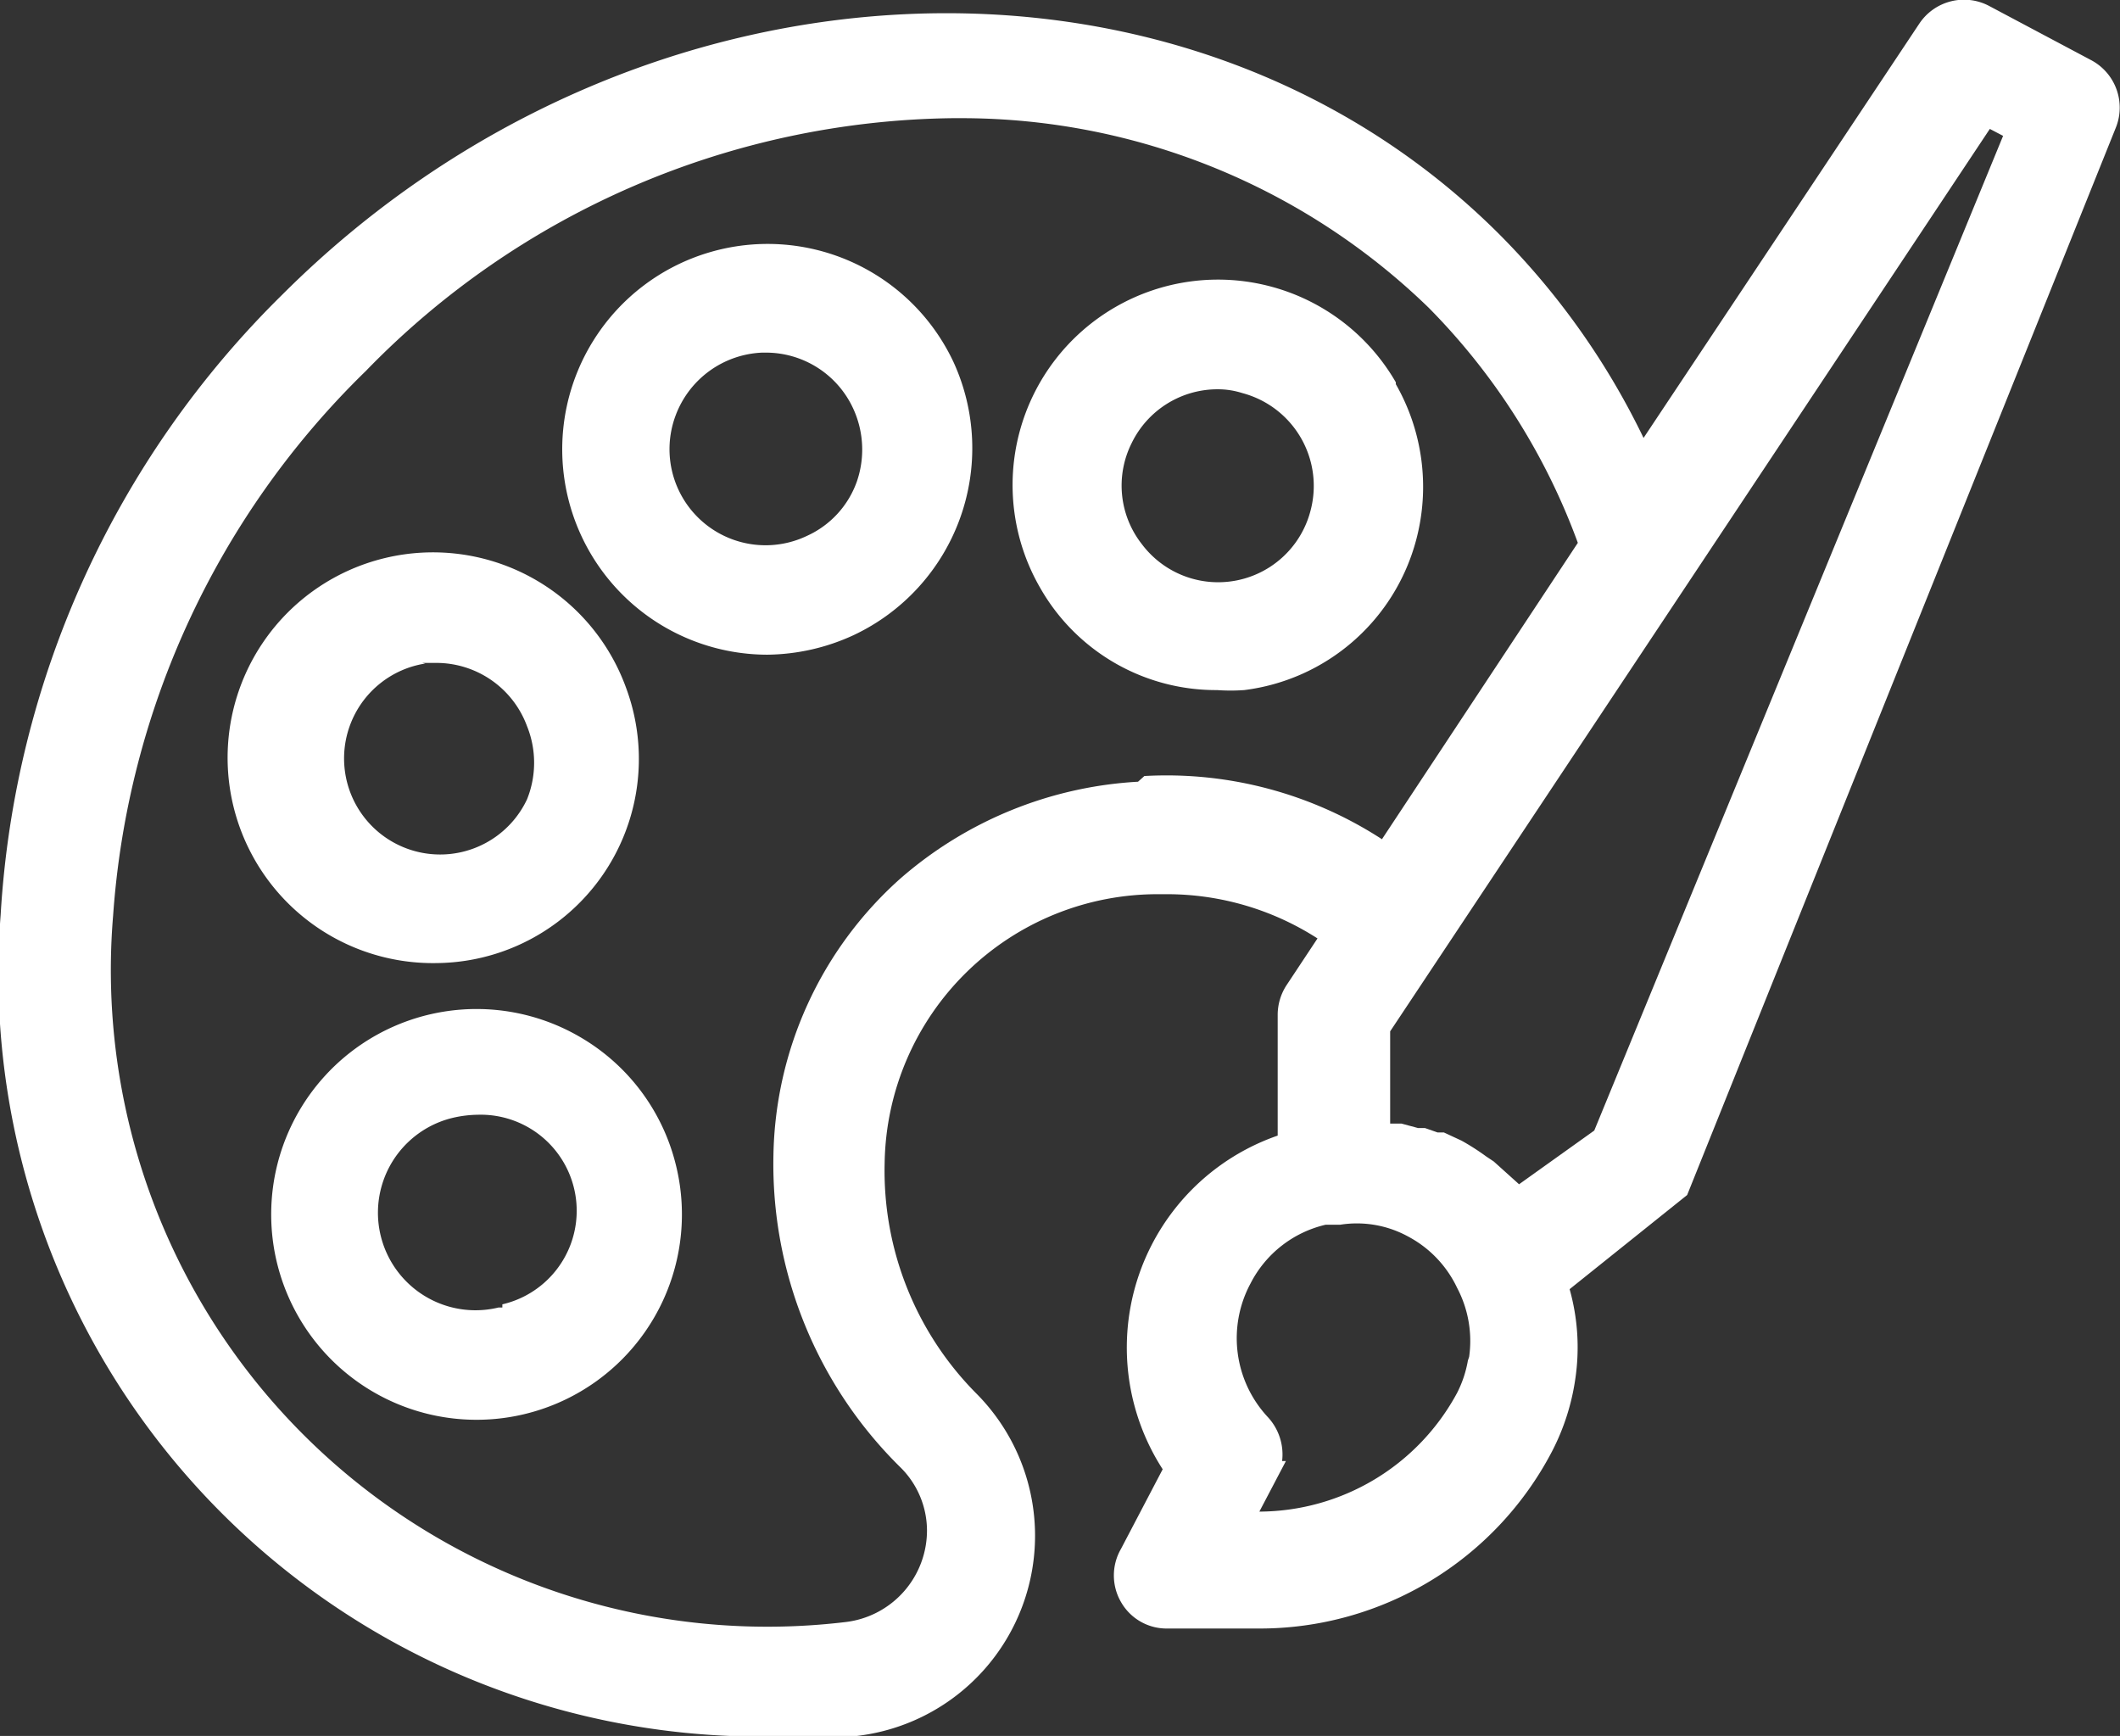
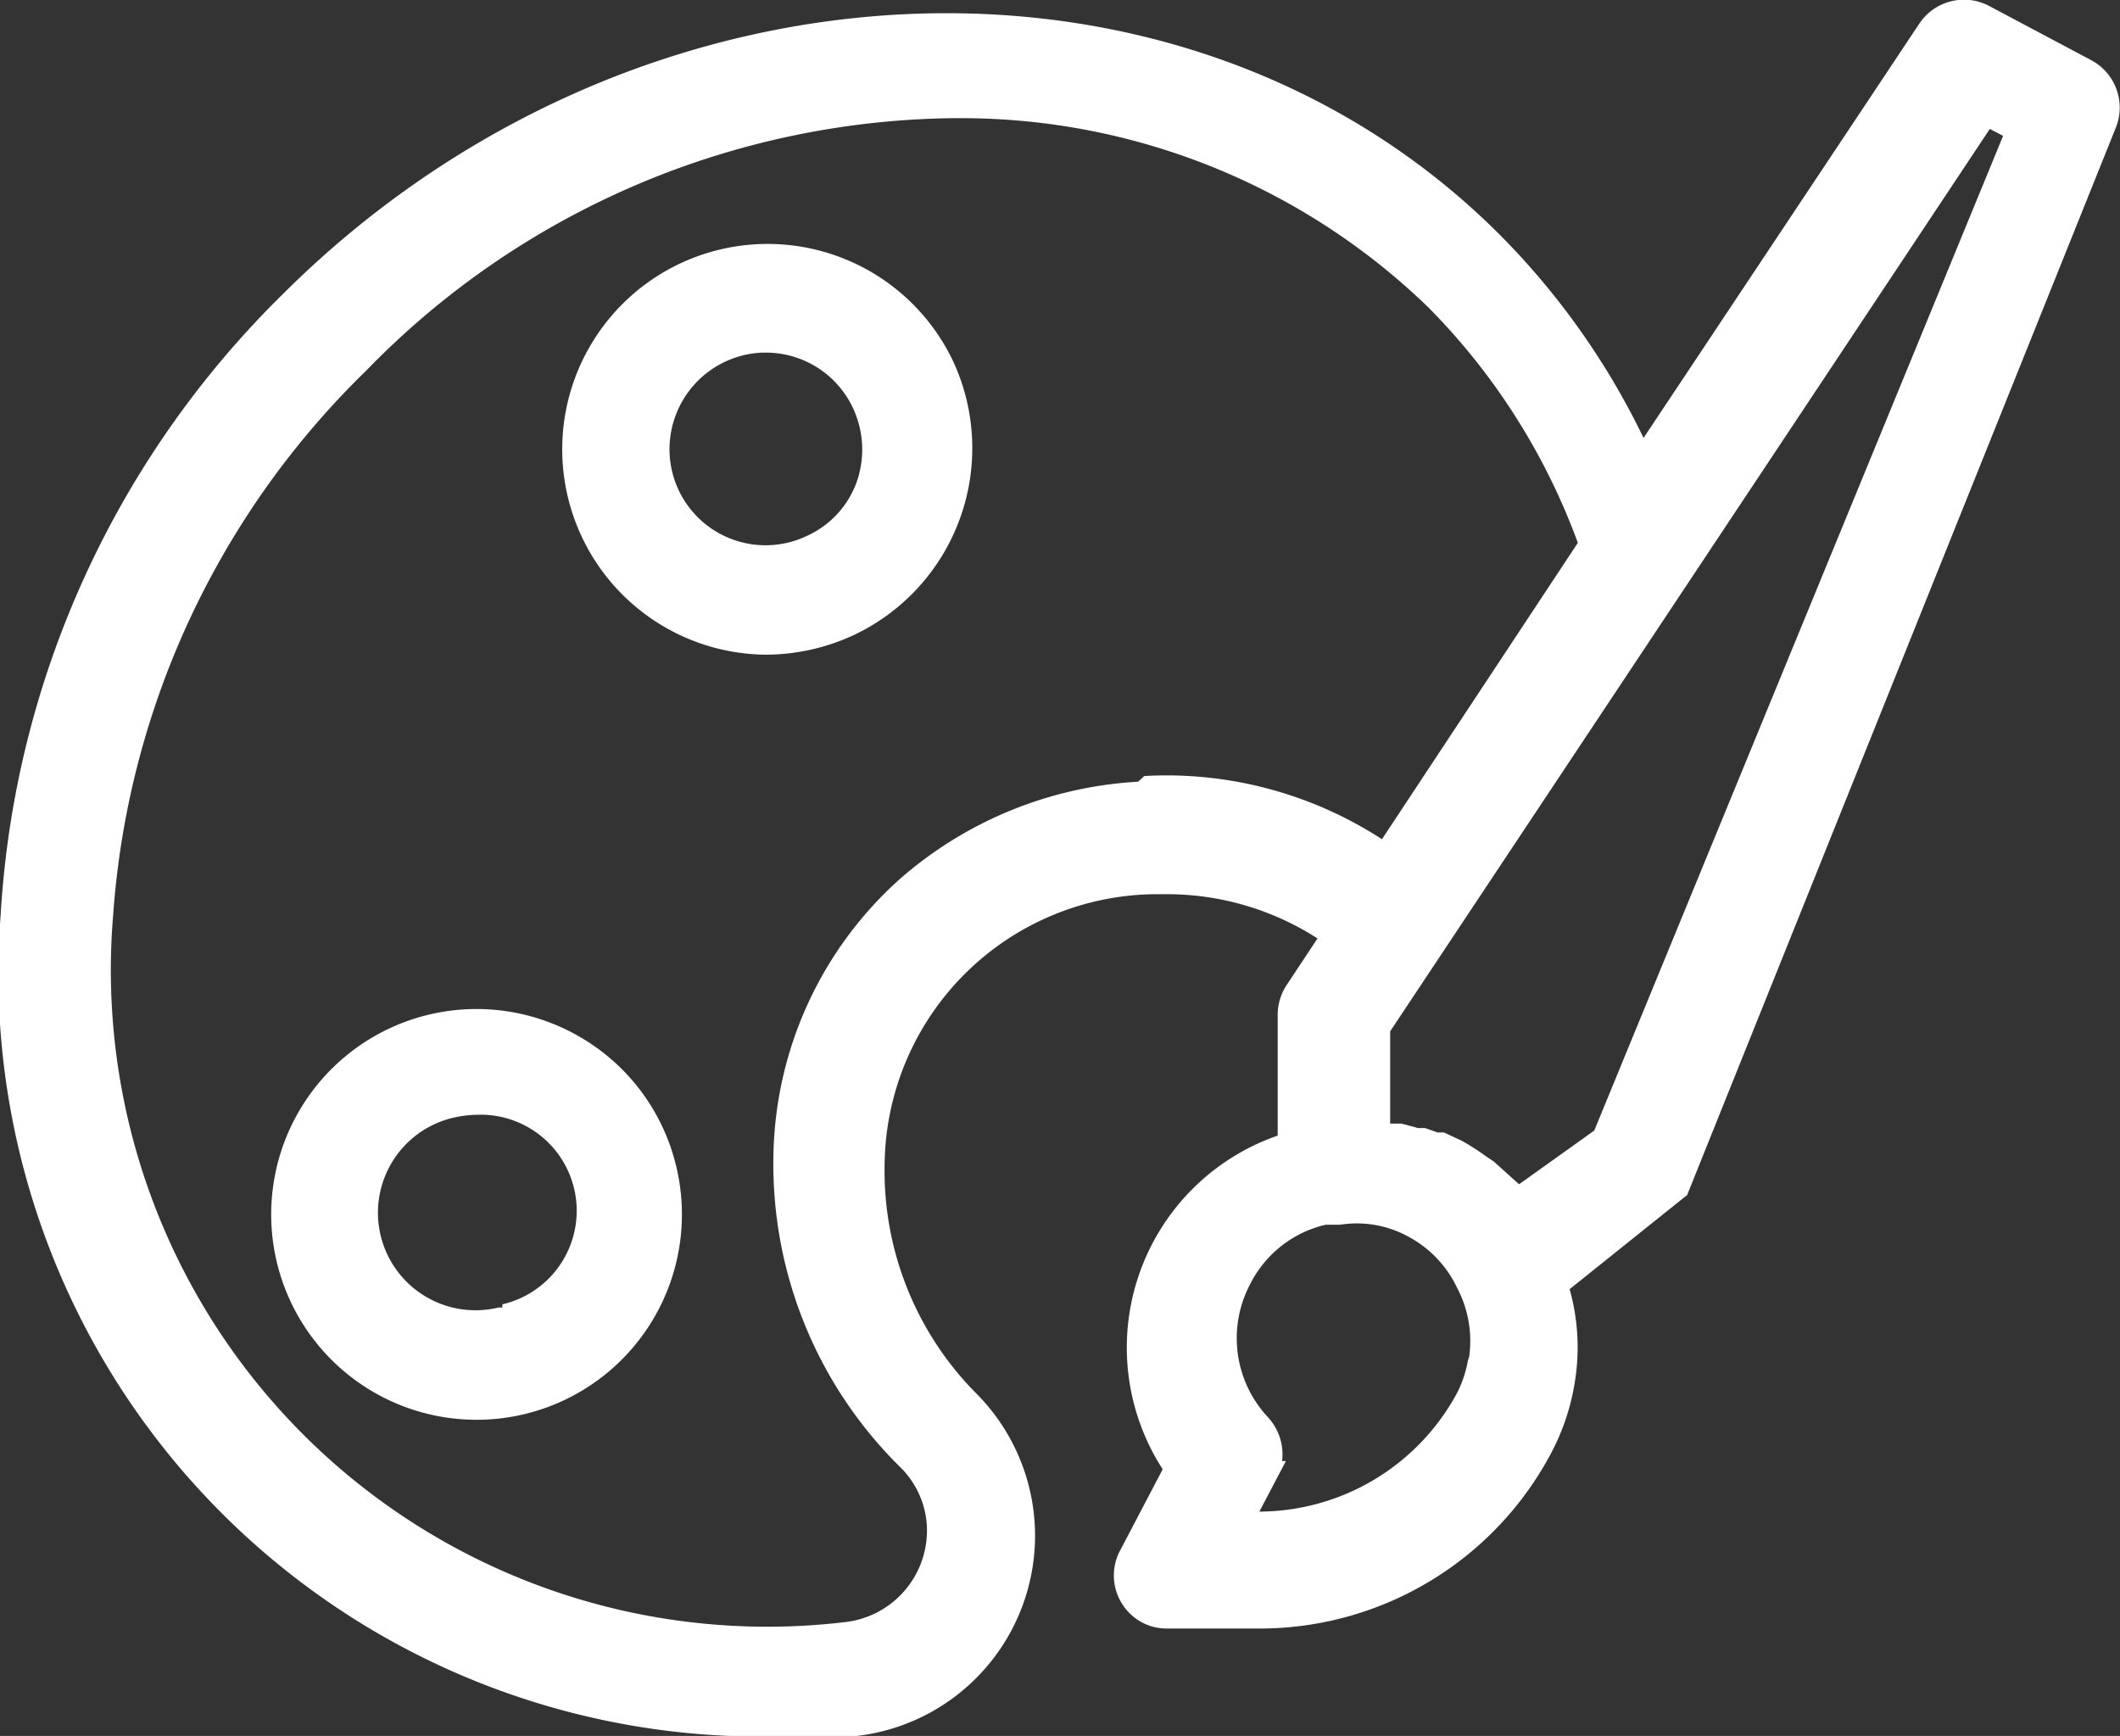
<svg xmlns="http://www.w3.org/2000/svg" id="Layer_1" data-name="Layer 1" viewBox="0 0 33.55 27.47">
  <rect x="0" y="0" width="33.55" height="27.47" fill="#333333" stroke="none" />
  <defs>
    <style>.cls-1{fill:#fff;}</style>
  </defs>
  <title>talleres</title>
  <path class="cls-1" d="M532.62,353.48a3.25,3.25,0,1,0,1.51,2,3.23,3.23,0,0,0-1.51-2m-1.23,4.28-.06,0a1.53,1.53,0,0,1-.73-3,1.83,1.83,0,0,1,.4-.05,1.52,1.52,0,0,1,.39,3" transform="translate(-523.44 -337.07)" />
-   <path class="cls-1" d="M530.35,352.31a3.23,3.23,0,0,0,3-4.35,3.25,3.25,0,1,0-3,4.35m-.23-4.75.23,0a1.53,1.53,0,0,1,1.43,1,1.55,1.55,0,0,1,0,1.16h0a1.52,1.52,0,1,1-1.61-2.15" transform="translate(-523.44 -337.07)" />
  <path class="cls-1" d="M538.53,342.8a3.25,3.25,0,1,0-2.95,4.63,3.33,3.33,0,0,0,1.37-.31,3.27,3.27,0,0,0,1.58-4.32ZM537,344.69a1.49,1.49,0,0,1-.79.86h0a1.52,1.52,0,0,1-2.08-1.9,1.53,1.53,0,0,1,1.37-1h.06a1.52,1.52,0,0,1,1.38.88,1.55,1.55,0,0,1,.06,1.16" transform="translate(-523.44 -337.07)" />
-   <path class="cls-1" d="M545.53,343.12a3.25,3.25,0,1,0-5.63,3.25,3.2,3.2,0,0,0,2.8,1.62,3,3,0,0,0,.43,0,3.23,3.23,0,0,0,2.72-2.37,3.27,3.27,0,0,0-.32-2.47m-1.35,2a1.51,1.51,0,0,1-2.67.53,1.5,1.5,0,0,1-.16-1.6,1.51,1.51,0,0,1,1.36-.85,1.27,1.27,0,0,1,.39.06,1.52,1.52,0,0,1,1.08,1.86" transform="translate(-523.44 -337.07)" />
  <path class="cls-1" d="M556.92,339.1a.85.85,0,0,0-.39-1.08l-1.6-.85a.85.85,0,0,0-1.12.28L549.45,344a11.86,11.86,0,0,0-2.28-3.22c-5-5-13.69-4.61-19.26.95a15,15,0,0,0-4.46,9.82,12.07,12.07,0,0,0,12.09,13c.45,0,.91,0,1.36,0a3.19,3.19,0,0,0,2-5.42,5,5,0,0,1-1.46-3.66,4.32,4.32,0,0,1,4.34-4.25h.15a4.4,4.4,0,0,1,2.36.7l-.49.74a.86.86,0,0,0-.14.46l0,1.92a3.55,3.55,0,0,0-1.82,5.28l-.66,1.26a.84.84,0,0,0,0,.84.83.83,0,0,0,.72.42l1.34,0h.13a5.22,5.22,0,0,0,4.63-2.8,3.6,3.6,0,0,0,.37-1.15,3.4,3.4,0,0,0-.09-1.42l1.86-1.49h0Zm-15.47,10.34a6.25,6.25,0,0,0-3.77,1.54,6,6,0,0,0-2,4.37,6.73,6.73,0,0,0,2,4.93,1.41,1.41,0,0,1,.43,1,1.46,1.46,0,0,1-1.31,1.46,10.39,10.39,0,0,1-11.57-11.18,13.33,13.33,0,0,1,4-8.62,13.15,13.15,0,0,1,9.29-4h.14a10.62,10.62,0,0,1,7.39,3,10.34,10.34,0,0,1,2.36,3.72l-3.1,4.69a6.26,6.26,0,0,0-3.76-1m5.12,9.25a1.8,1.8,0,0,1-.17.51,3.57,3.57,0,0,1-3.13,1.88l.42-.8h-.06a.87.87,0,0,0-.23-.7,1.83,1.83,0,0,1-.27-2.11,1.79,1.79,0,0,1,1.19-.93h0l.23,0a1.69,1.69,0,0,1,1.08.19,1.78,1.78,0,0,1,.77.81,1.8,1.8,0,0,1,.19,1.09Zm2-3.64-1.19.85,0,0-.4-.36,0,0-.12-.08a3.73,3.73,0,0,0-.39-.25l-.28-.13-.1,0-.2-.07-.11,0-.26-.07h-.05l-.13,0,0-1.46,9.49-14.28.21.11Z" transform="translate(-523.44 -337.07)" />
</svg>